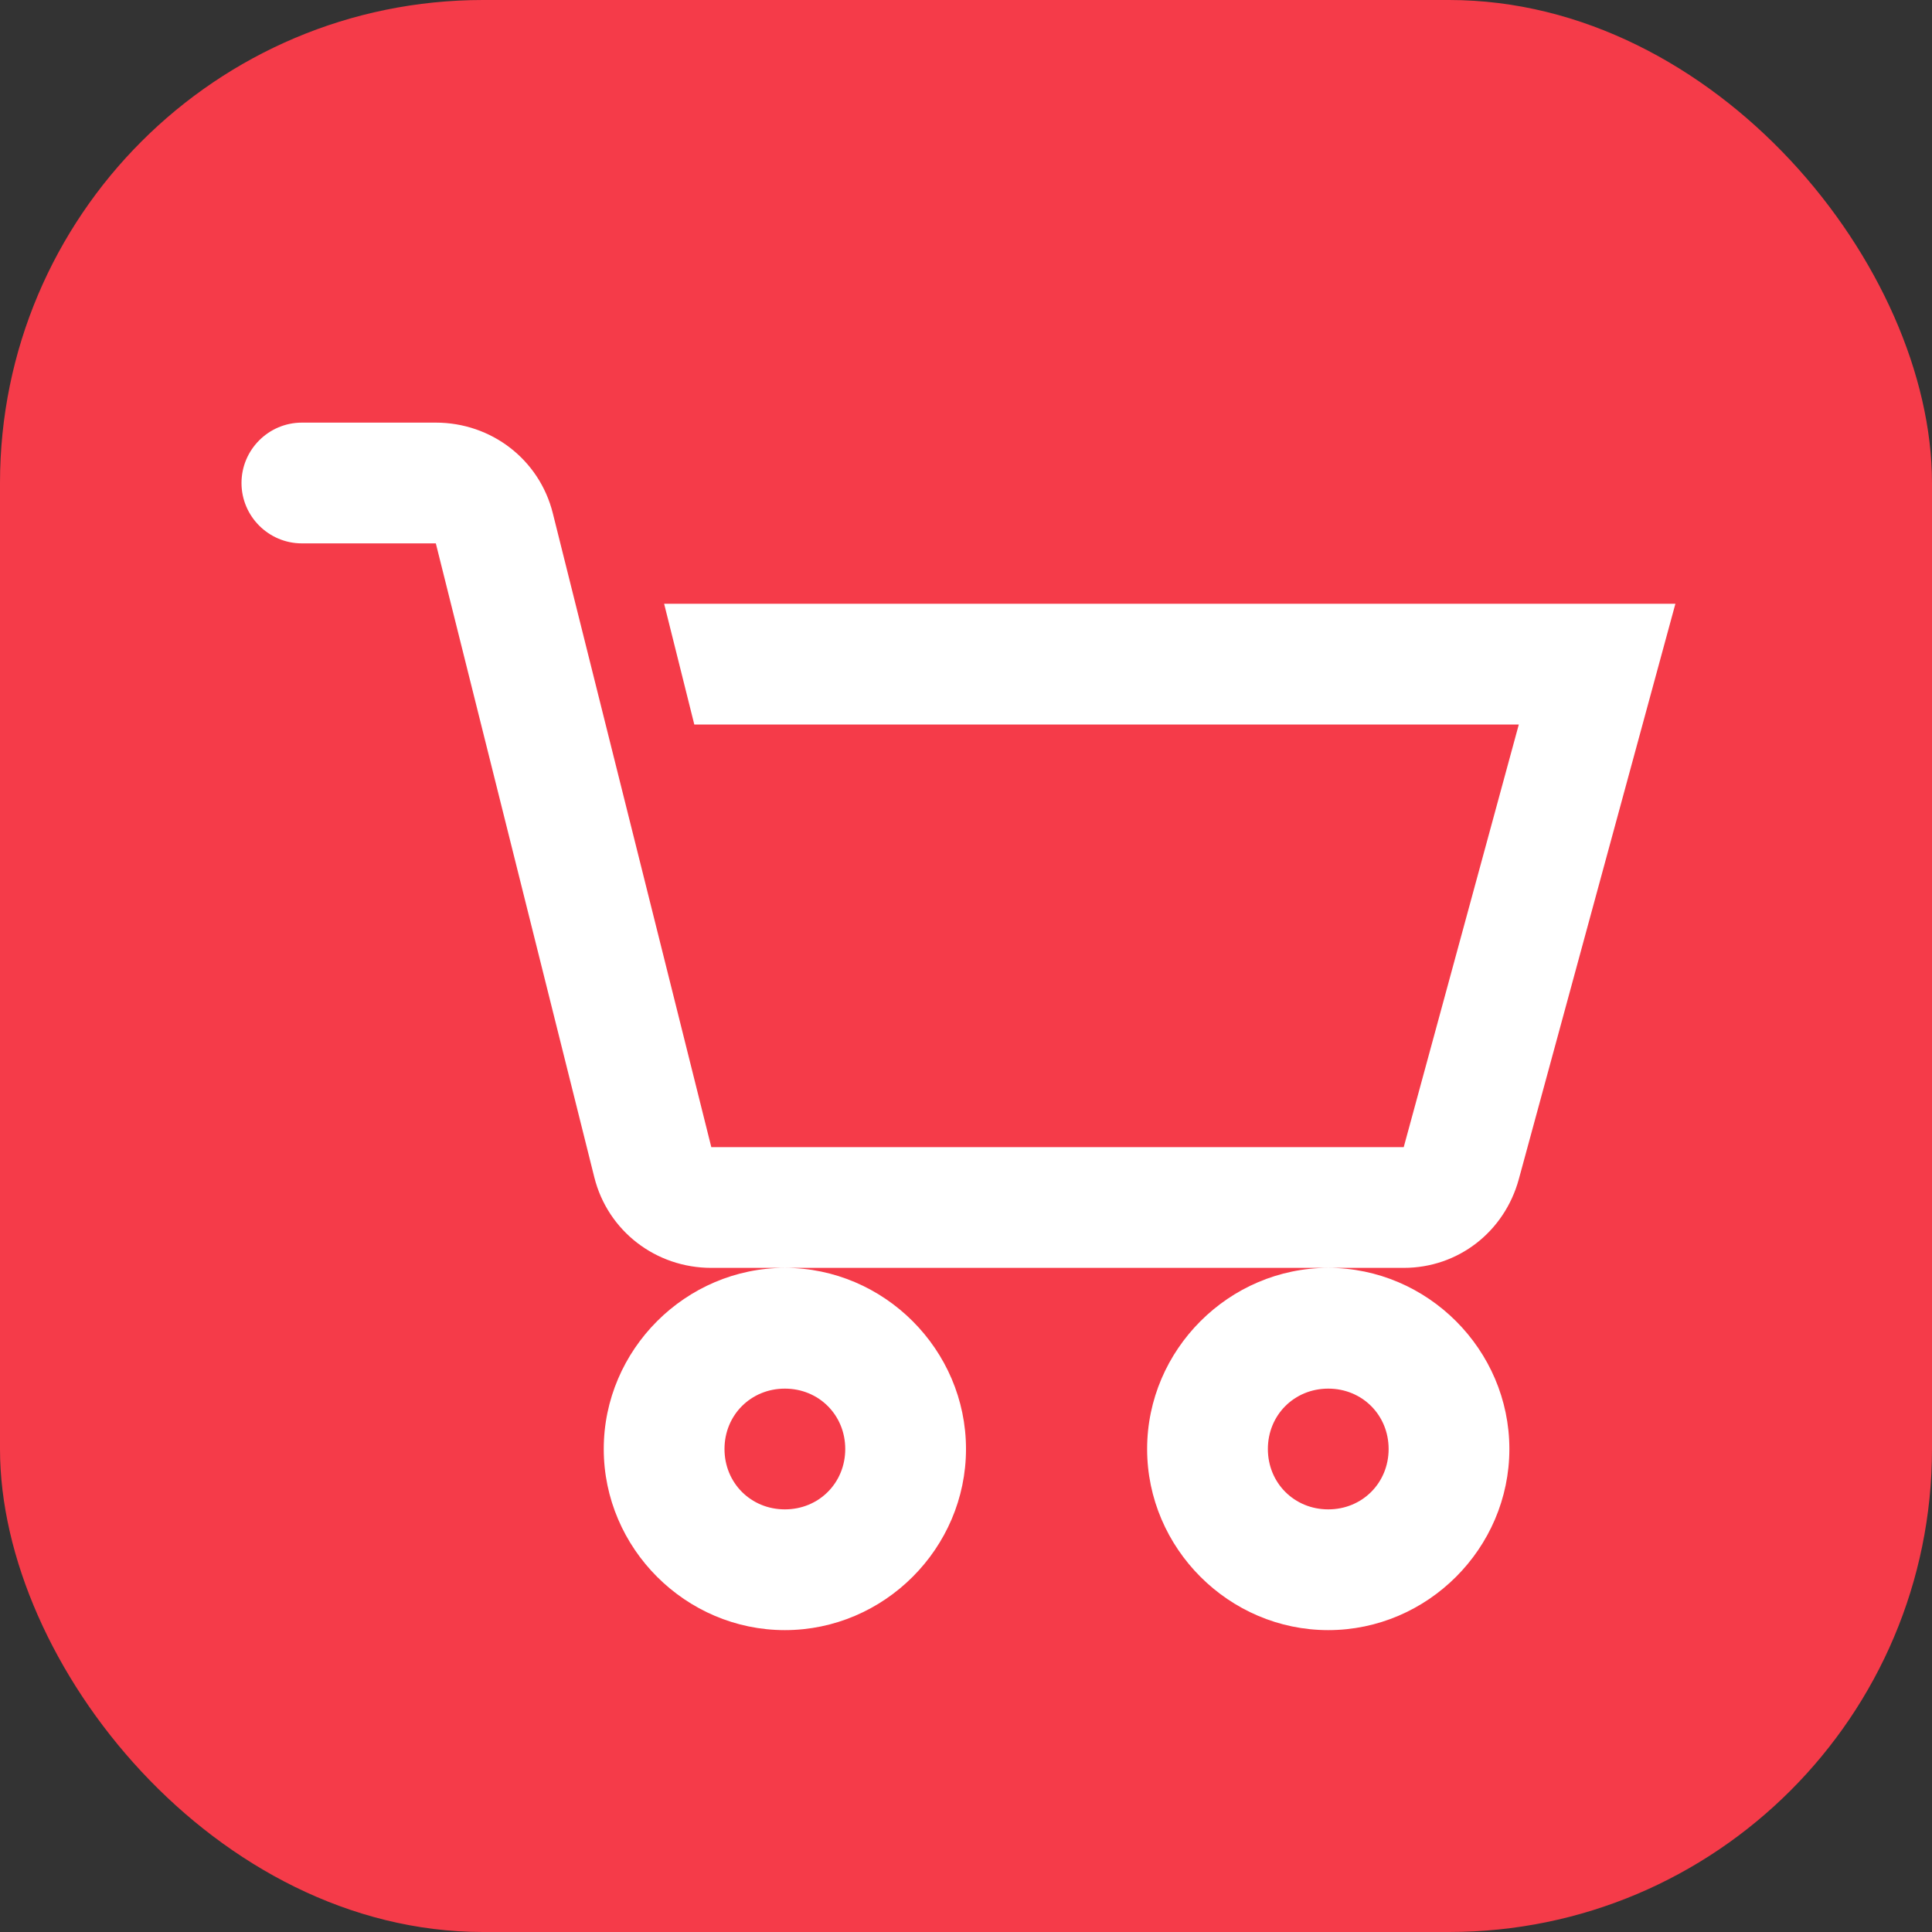
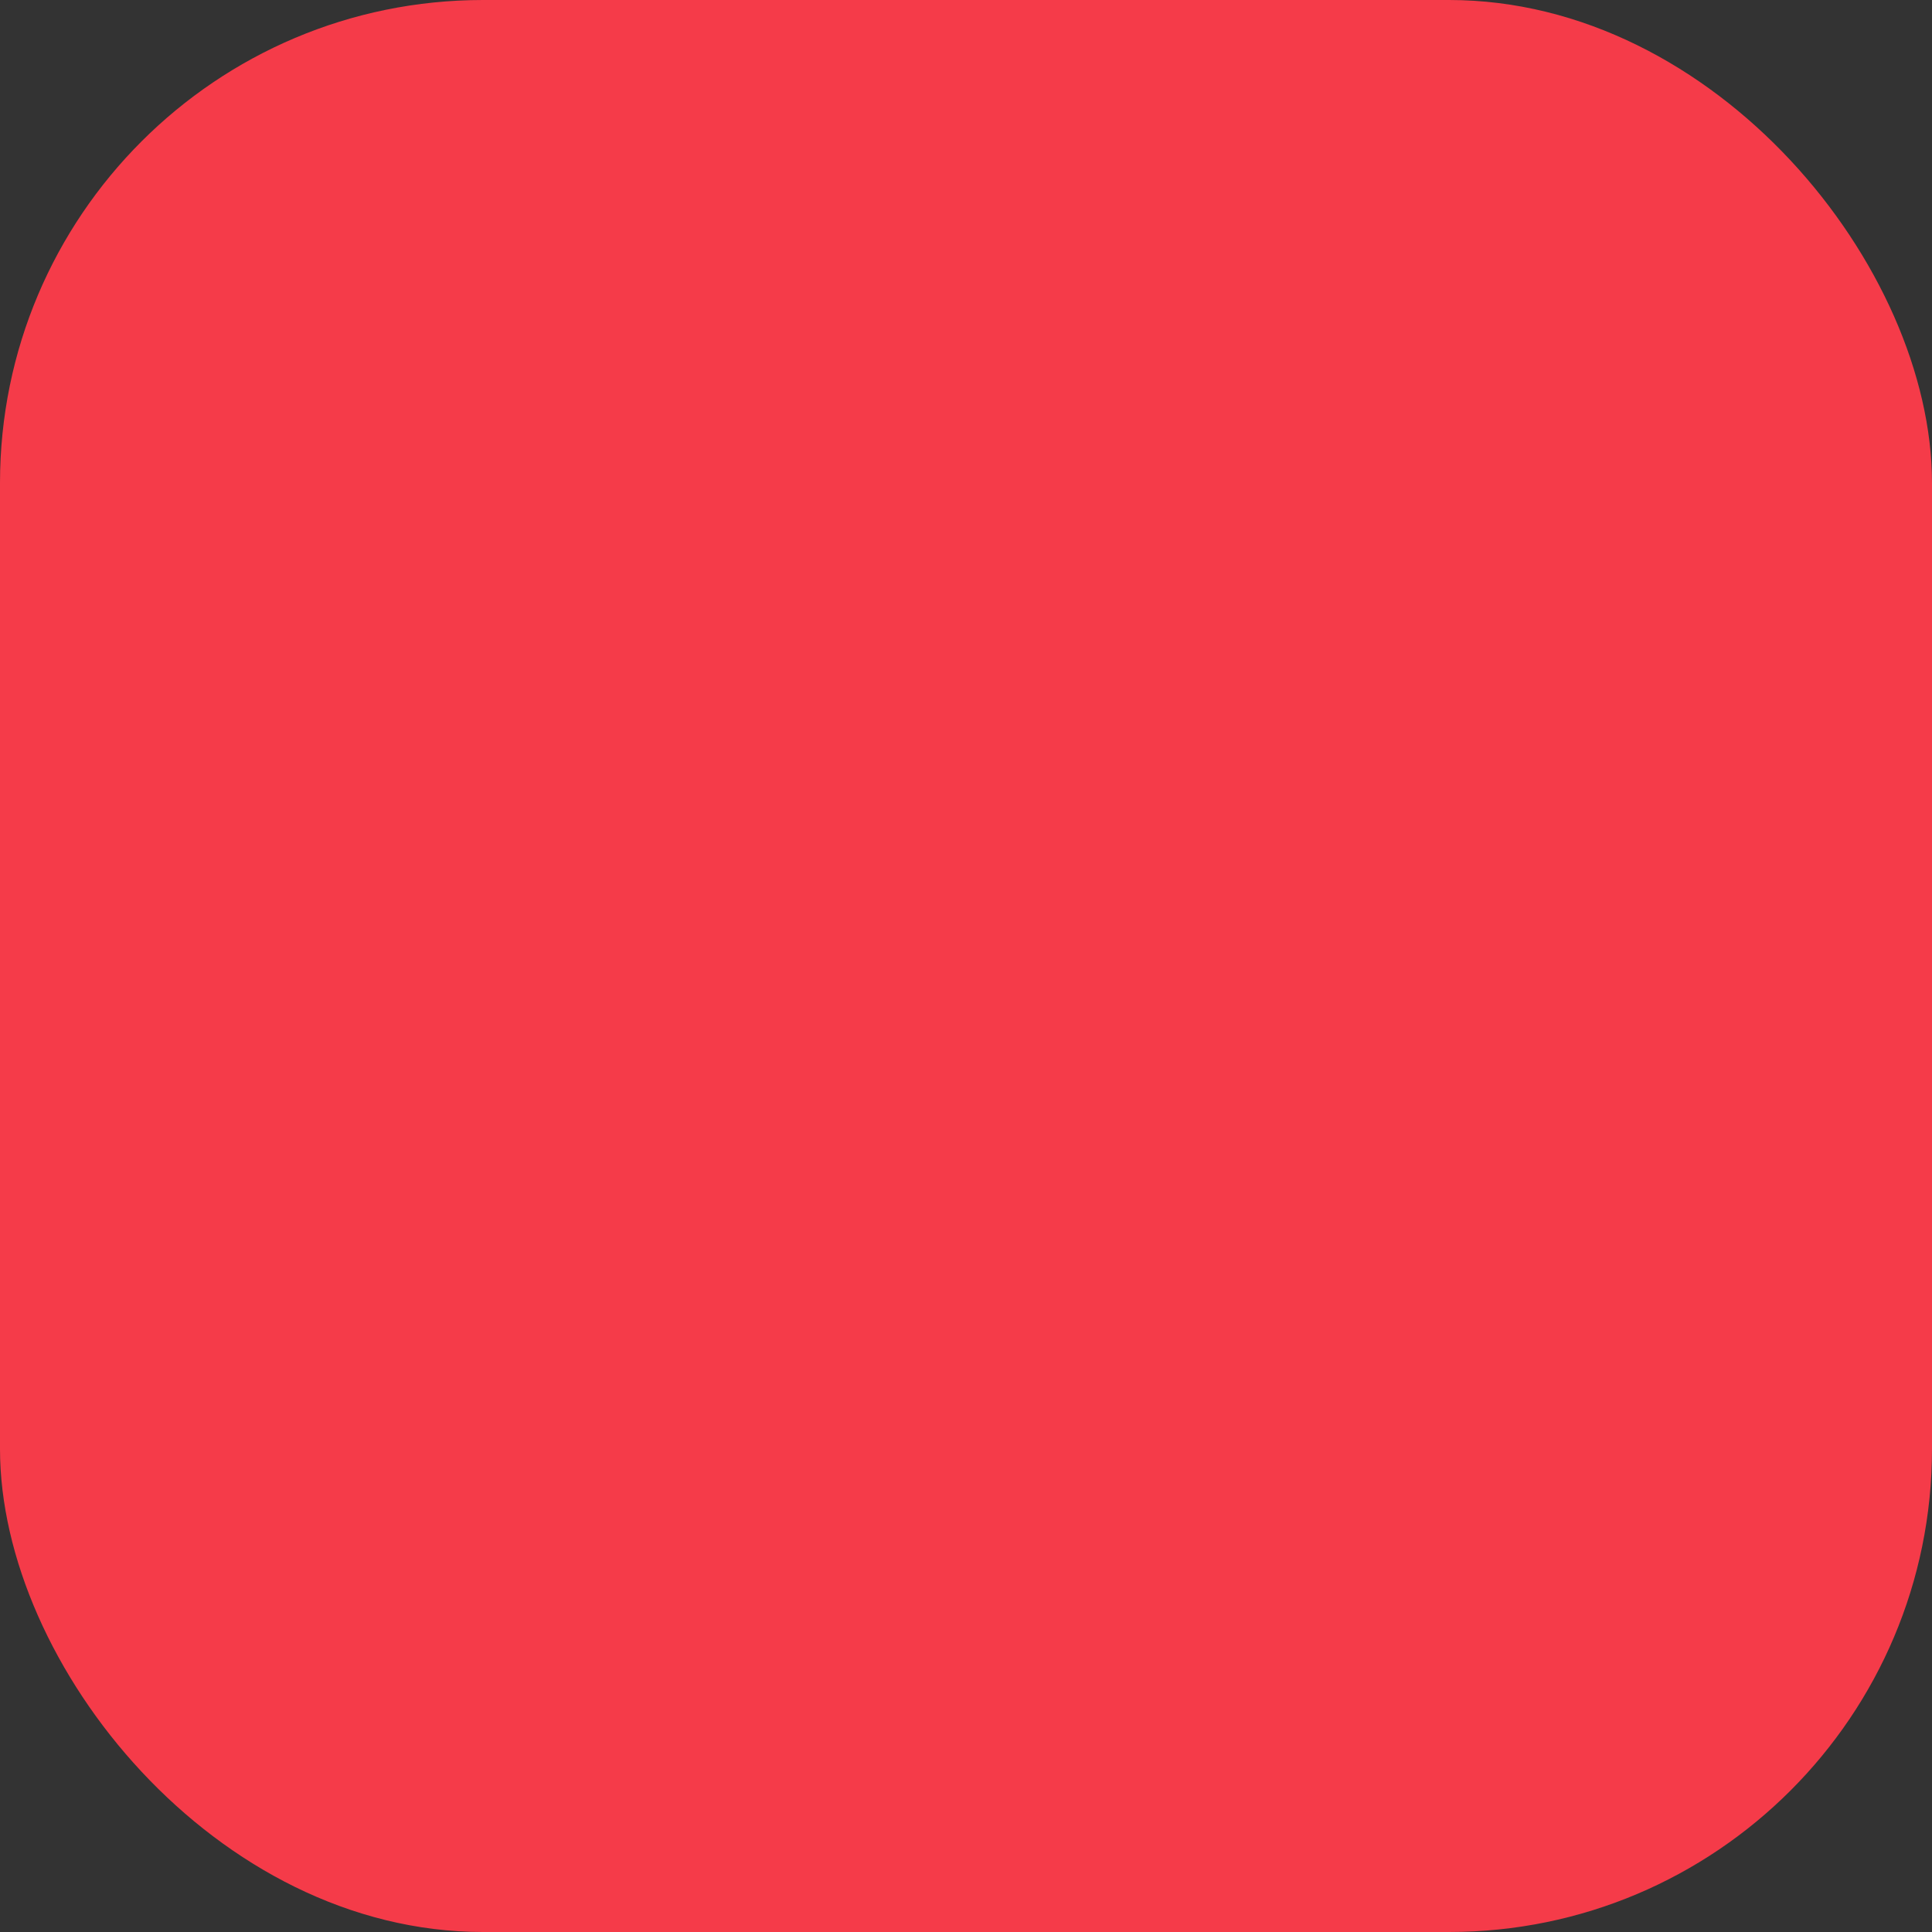
<svg xmlns="http://www.w3.org/2000/svg" width="60" height="60" viewBox="0 0 60 60" fill="none">
  <rect x="0" y="0" width="60" height="60" fill="#333333" stroke="none" />
  <rect width="60" height="60" rx="15" fill="#F53B49" />
-   <path d="M9.375 13.125C8.342 13.125 7.5 13.967 7.5 15C7.5 16.033 8.342 16.875 9.375 16.875H13.535L18.457 36.562C18.875 38.232 20.369 39.375 22.09 39.375H43.594C45.286 39.375 46.721 38.254 47.168 36.621L52.031 18.75H20.625L21.562 22.5H47.168L43.594 35.625H22.09L17.168 15.938C16.75 14.268 15.256 13.125 13.535 13.125H9.375ZM41.25 39.375C38.166 39.375 35.625 41.916 35.625 45C35.625 48.084 38.166 50.625 41.25 50.625C44.334 50.625 46.875 48.084 46.875 45C46.875 41.916 44.334 39.375 41.25 39.375ZM24.375 39.375C21.291 39.375 18.75 41.916 18.75 45C18.75 48.084 21.291 50.625 24.375 50.625C27.459 50.625 30 48.084 30 45C30 41.916 27.459 39.375 24.375 39.375ZM24.375 43.125C25.43 43.125 26.25 43.945 26.25 45C26.25 46.055 25.43 46.875 24.375 46.875C23.32 46.875 22.5 46.055 22.5 45C22.5 43.945 23.32 43.125 24.375 43.125ZM41.25 43.125C42.305 43.125 43.125 43.945 43.125 45C43.125 46.055 42.305 46.875 41.25 46.875C40.195 46.875 39.375 46.055 39.375 45C39.375 43.945 40.195 43.125 41.25 43.125Z" fill="white" />
</svg>